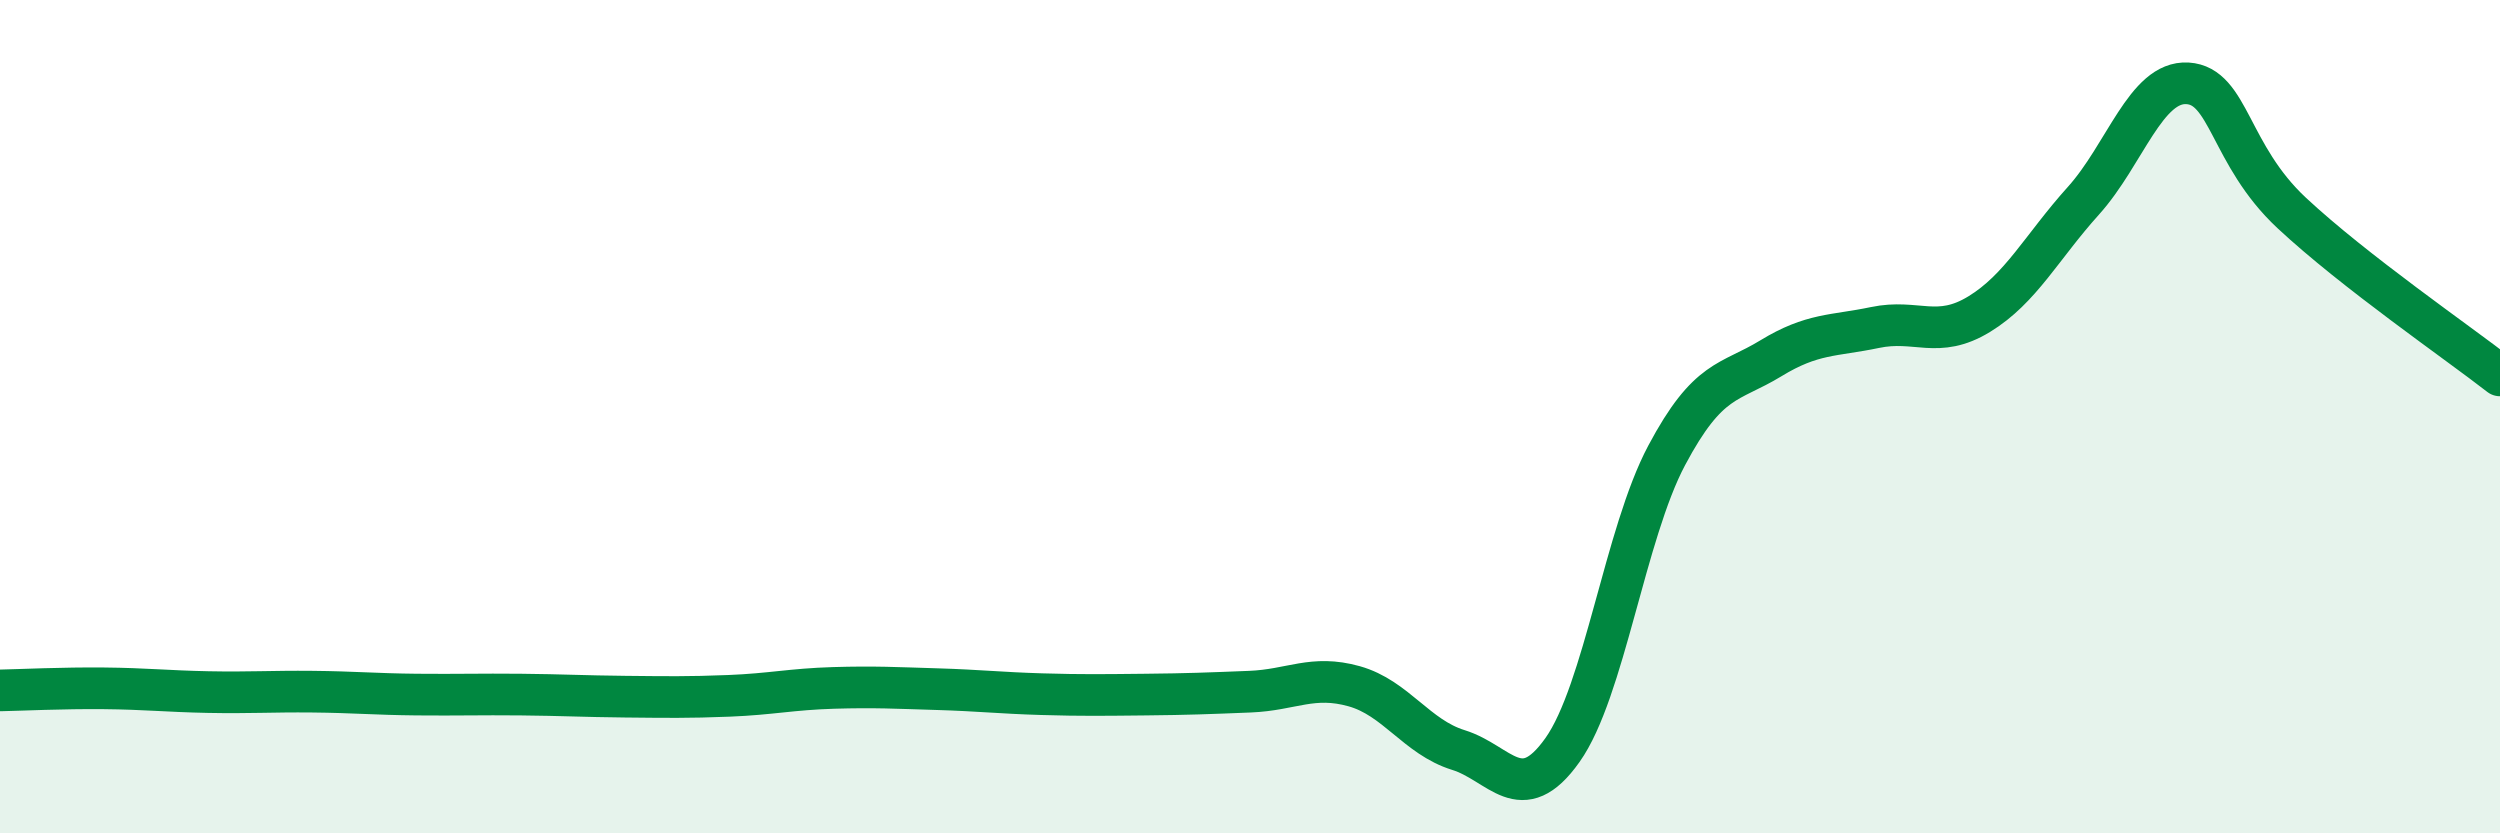
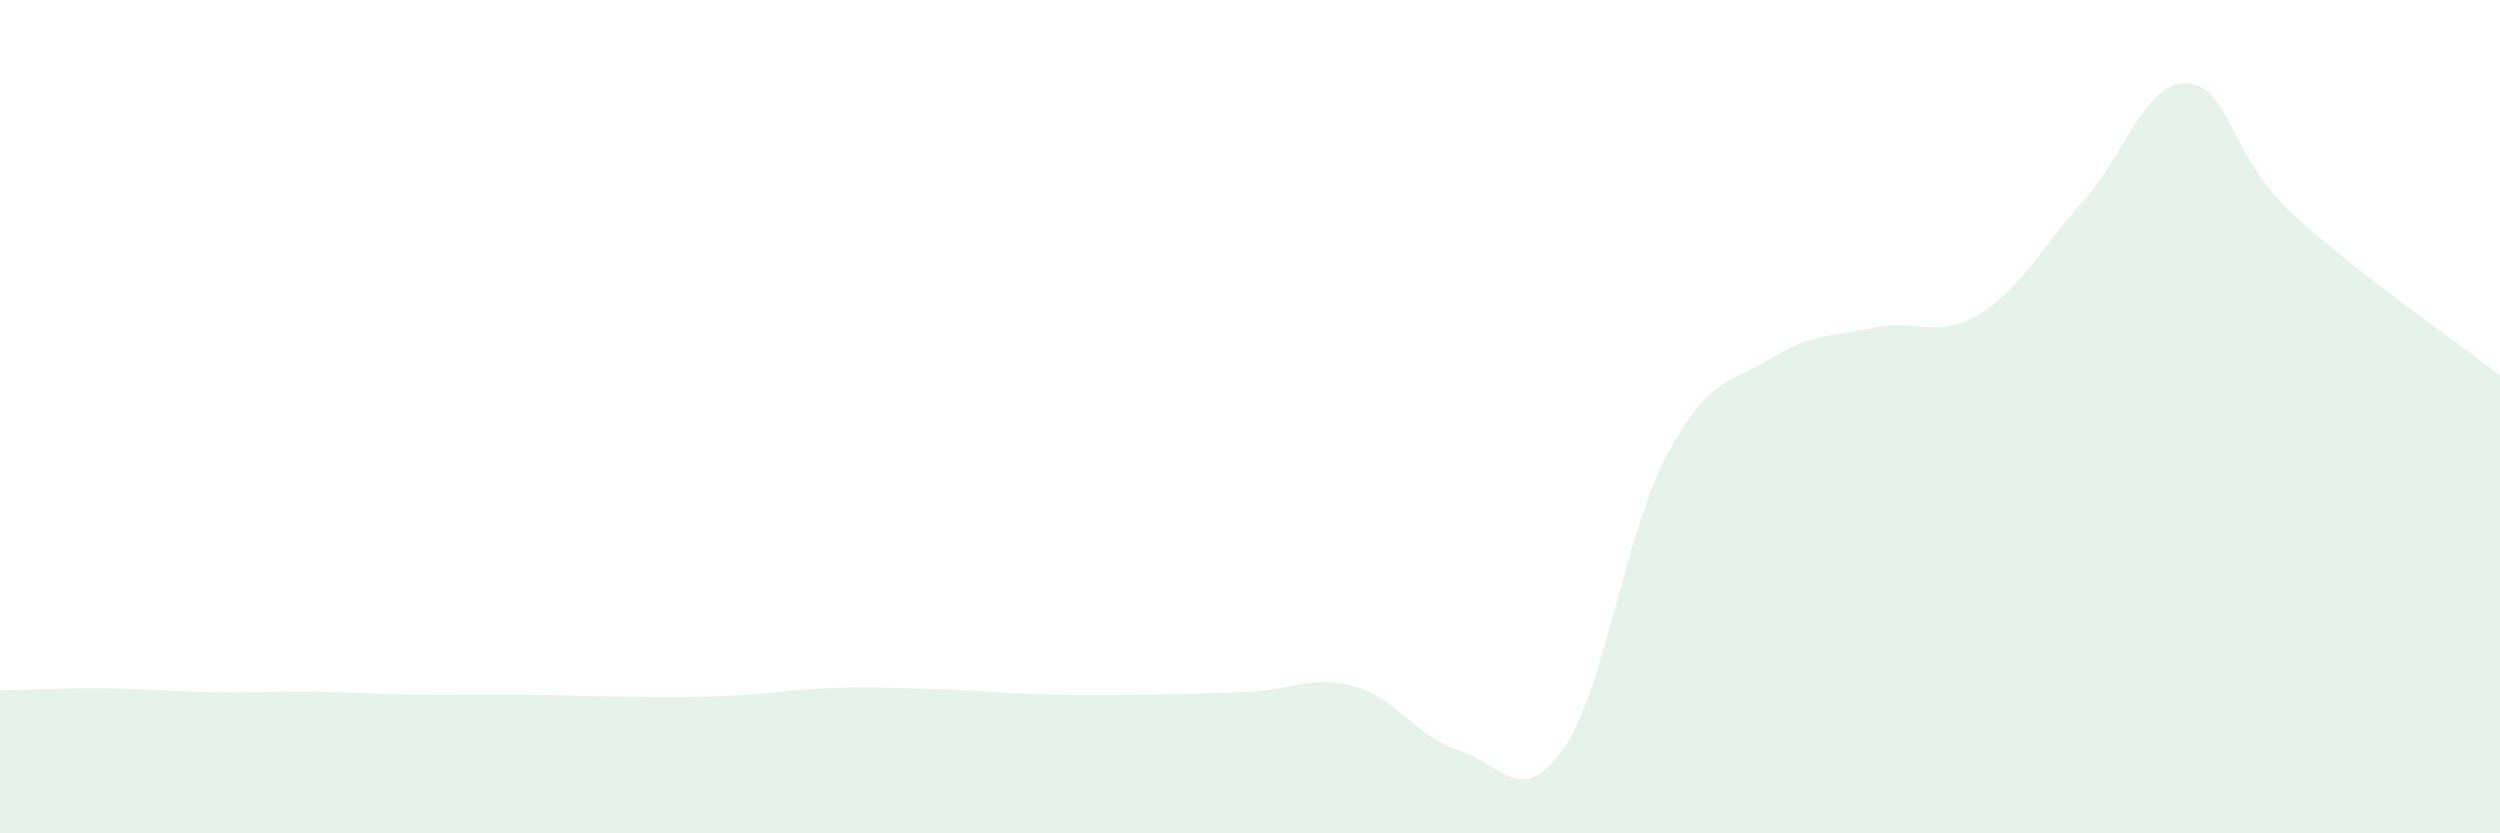
<svg xmlns="http://www.w3.org/2000/svg" width="60" height="20" viewBox="0 0 60 20">
  <path d="M 0,16.57 C 0.5,16.56 1.5,16.51 2.5,16.52 C 3.5,16.53 4,16.59 5,16.61 C 6,16.63 6.5,16.59 7.5,16.6 C 8.5,16.61 9,16.66 10,16.67 C 11,16.68 11.5,16.66 12.5,16.67 C 13.5,16.68 14,16.71 15,16.72 C 16,16.73 16.5,16.74 17.5,16.7 C 18.5,16.66 19,16.54 20,16.51 C 21,16.48 21.5,16.51 22.5,16.54 C 23.5,16.57 24,16.63 25,16.66 C 26,16.69 26.5,16.68 27.5,16.67 C 28.5,16.66 29,16.64 30,16.6 C 31,16.56 31.5,16.19 32.5,16.47 C 33.5,16.75 34,17.69 35,18 C 36,18.31 36.5,19.41 37.5,18 C 38.5,16.59 39,12.81 40,10.93 C 41,9.05 41.5,9.21 42.5,8.6 C 43.5,7.99 44,8.07 45,7.86 C 46,7.65 46.5,8.15 47.5,7.54 C 48.5,6.93 49,5.93 50,4.82 C 51,3.71 51.5,1.94 52.5,2 C 53.5,2.06 53.5,3.71 55,5.11 C 56.5,6.51 59,8.23 60,9.01L60 20L0 20Z" fill="#008740" opacity="0.1" stroke-linecap="round" stroke-linejoin="round" />
-   <path d="M 0,16.57 C 0.5,16.56 1.5,16.51 2.5,16.52 C 3.5,16.53 4,16.59 5,16.61 C 6,16.63 6.5,16.59 7.5,16.6 C 8.5,16.61 9,16.66 10,16.67 C 11,16.68 11.5,16.66 12.5,16.67 C 13.5,16.68 14,16.71 15,16.72 C 16,16.73 16.5,16.74 17.5,16.7 C 18.5,16.66 19,16.54 20,16.51 C 21,16.48 21.5,16.51 22.5,16.54 C 23.5,16.57 24,16.63 25,16.66 C 26,16.69 26.5,16.68 27.5,16.67 C 28.5,16.66 29,16.64 30,16.6 C 31,16.56 31.5,16.19 32.5,16.47 C 33.5,16.75 34,17.69 35,18 C 36,18.31 36.5,19.41 37.5,18 C 38.5,16.59 39,12.81 40,10.93 C 41,9.05 41.5,9.21 42.5,8.6 C 43.5,7.99 44,8.07 45,7.86 C 46,7.65 46.5,8.15 47.5,7.54 C 48.5,6.93 49,5.93 50,4.82 C 51,3.71 51.5,1.94 52.5,2 C 53.5,2.06 53.5,3.71 55,5.11 C 56.5,6.51 59,8.23 60,9.01" stroke="#008740" stroke-width="1" fill="none" stroke-linecap="round" stroke-linejoin="round" />
</svg>